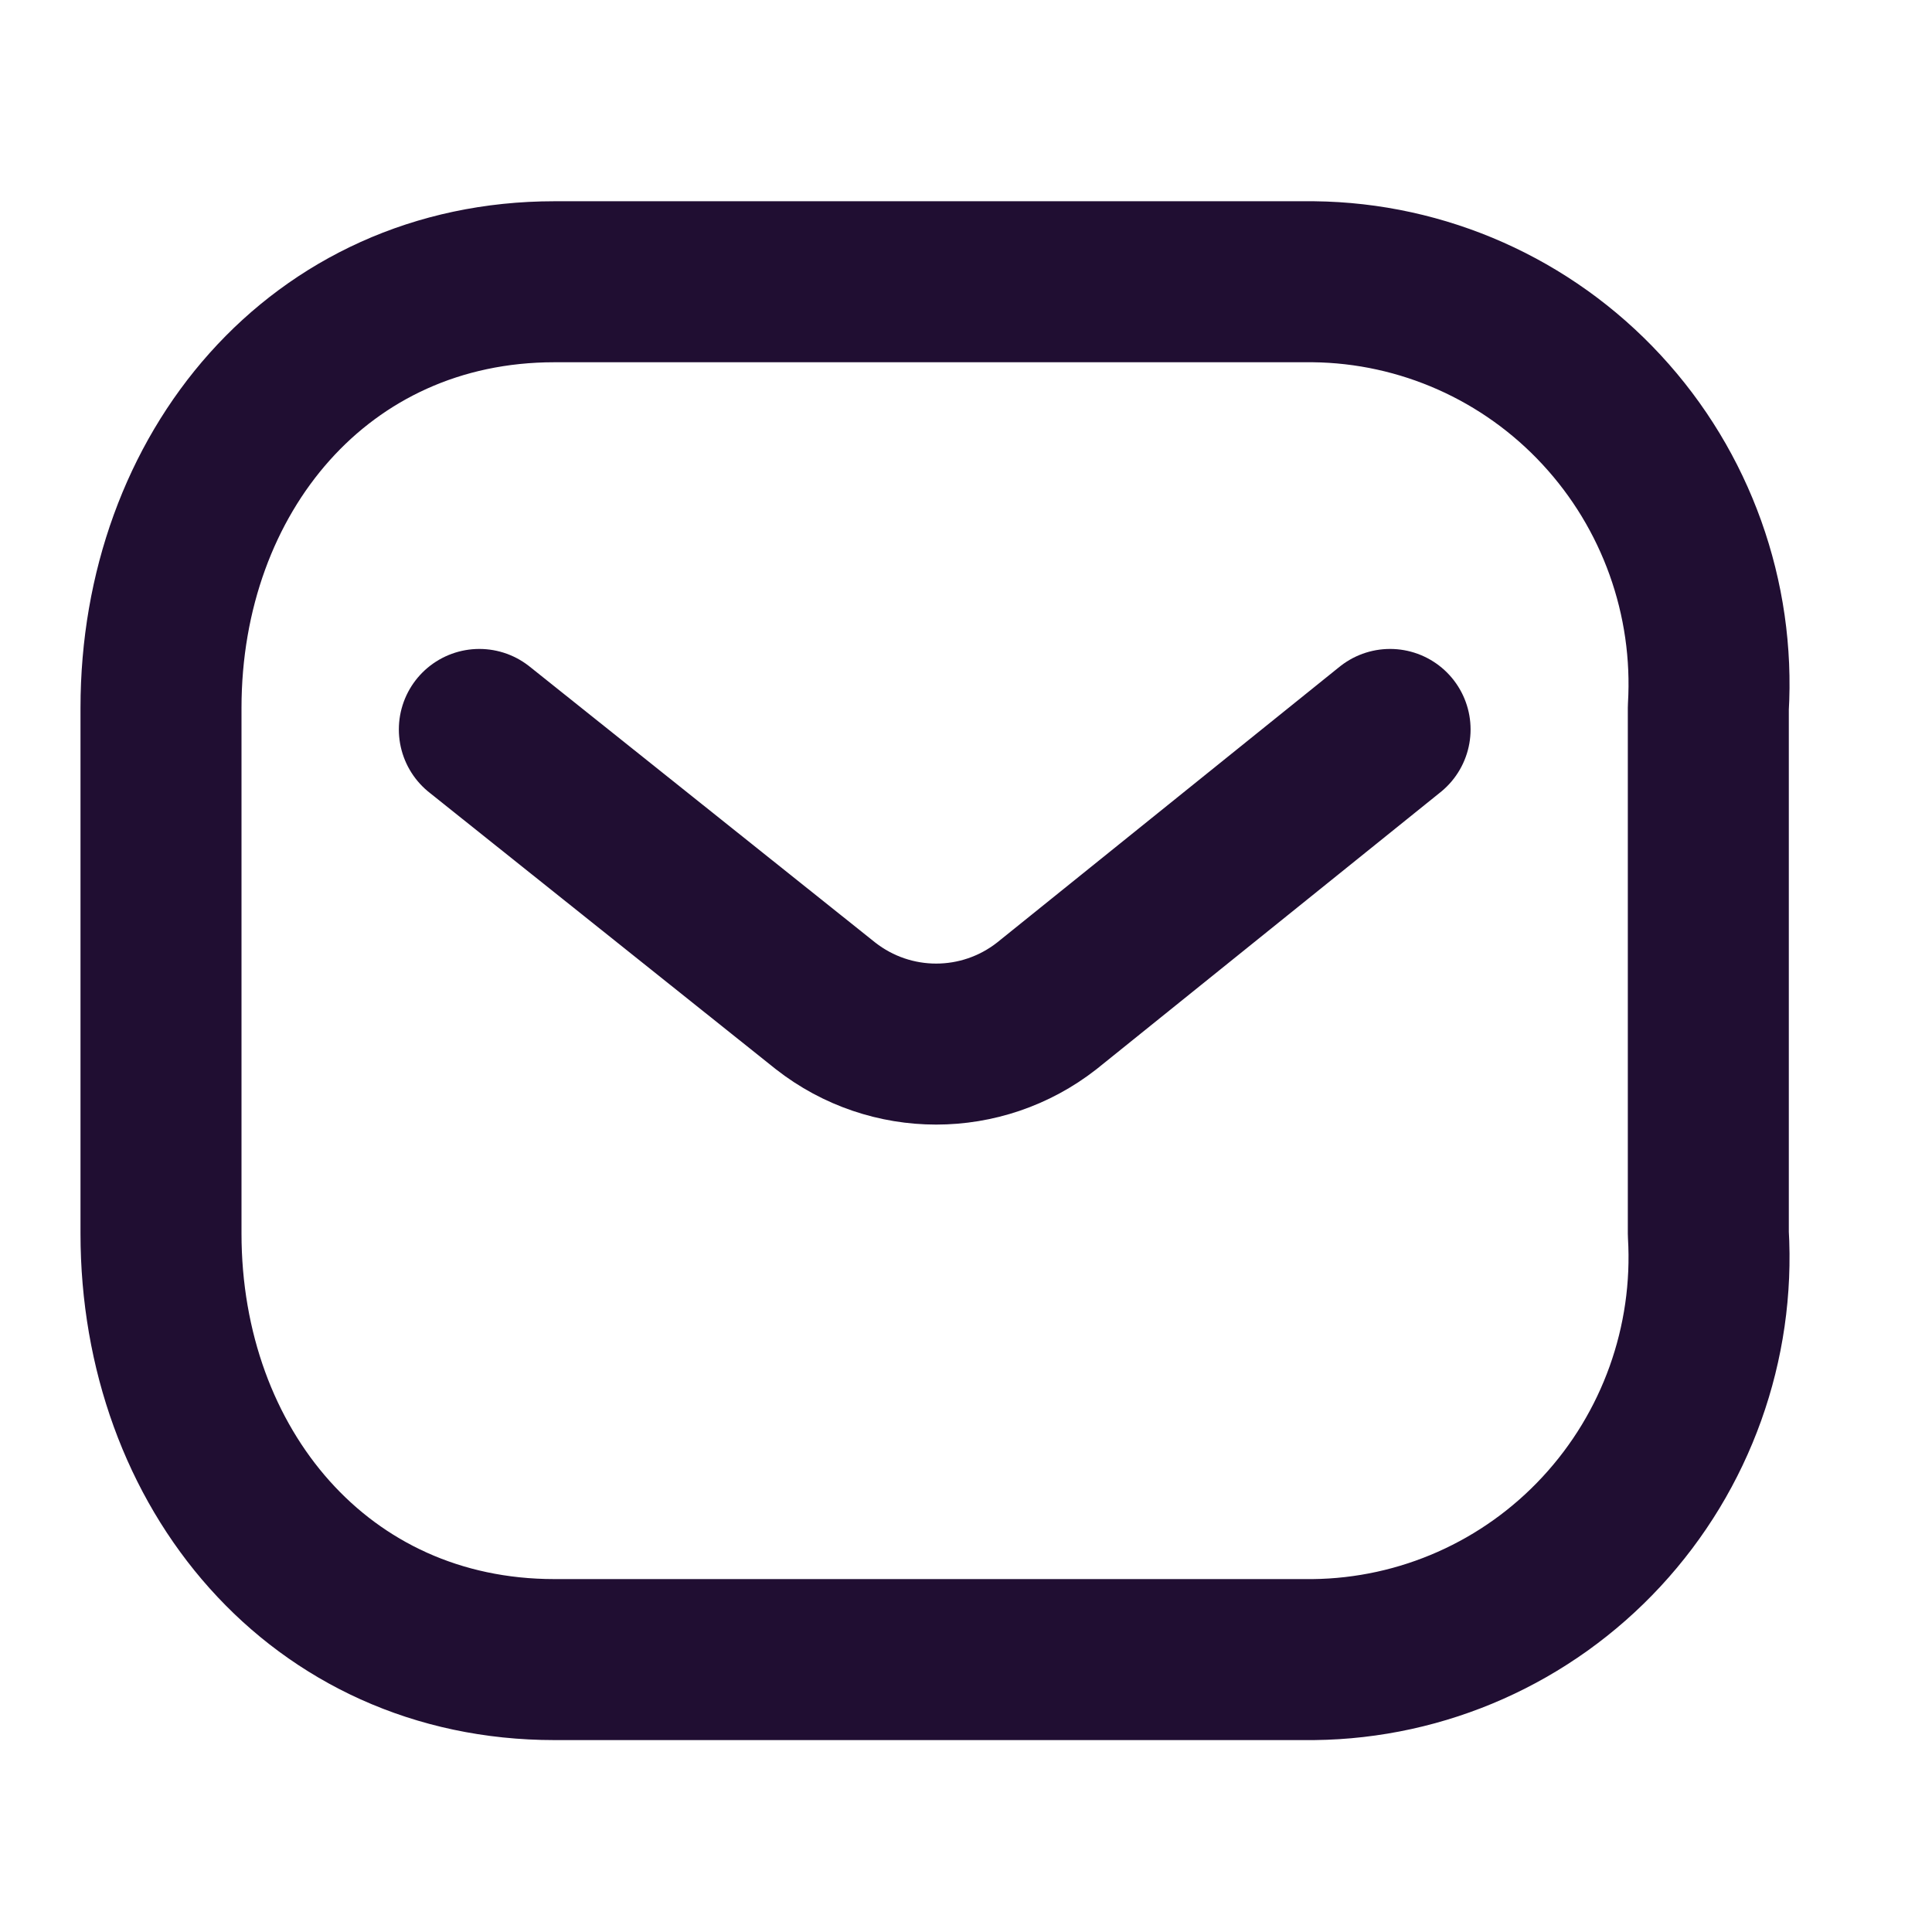
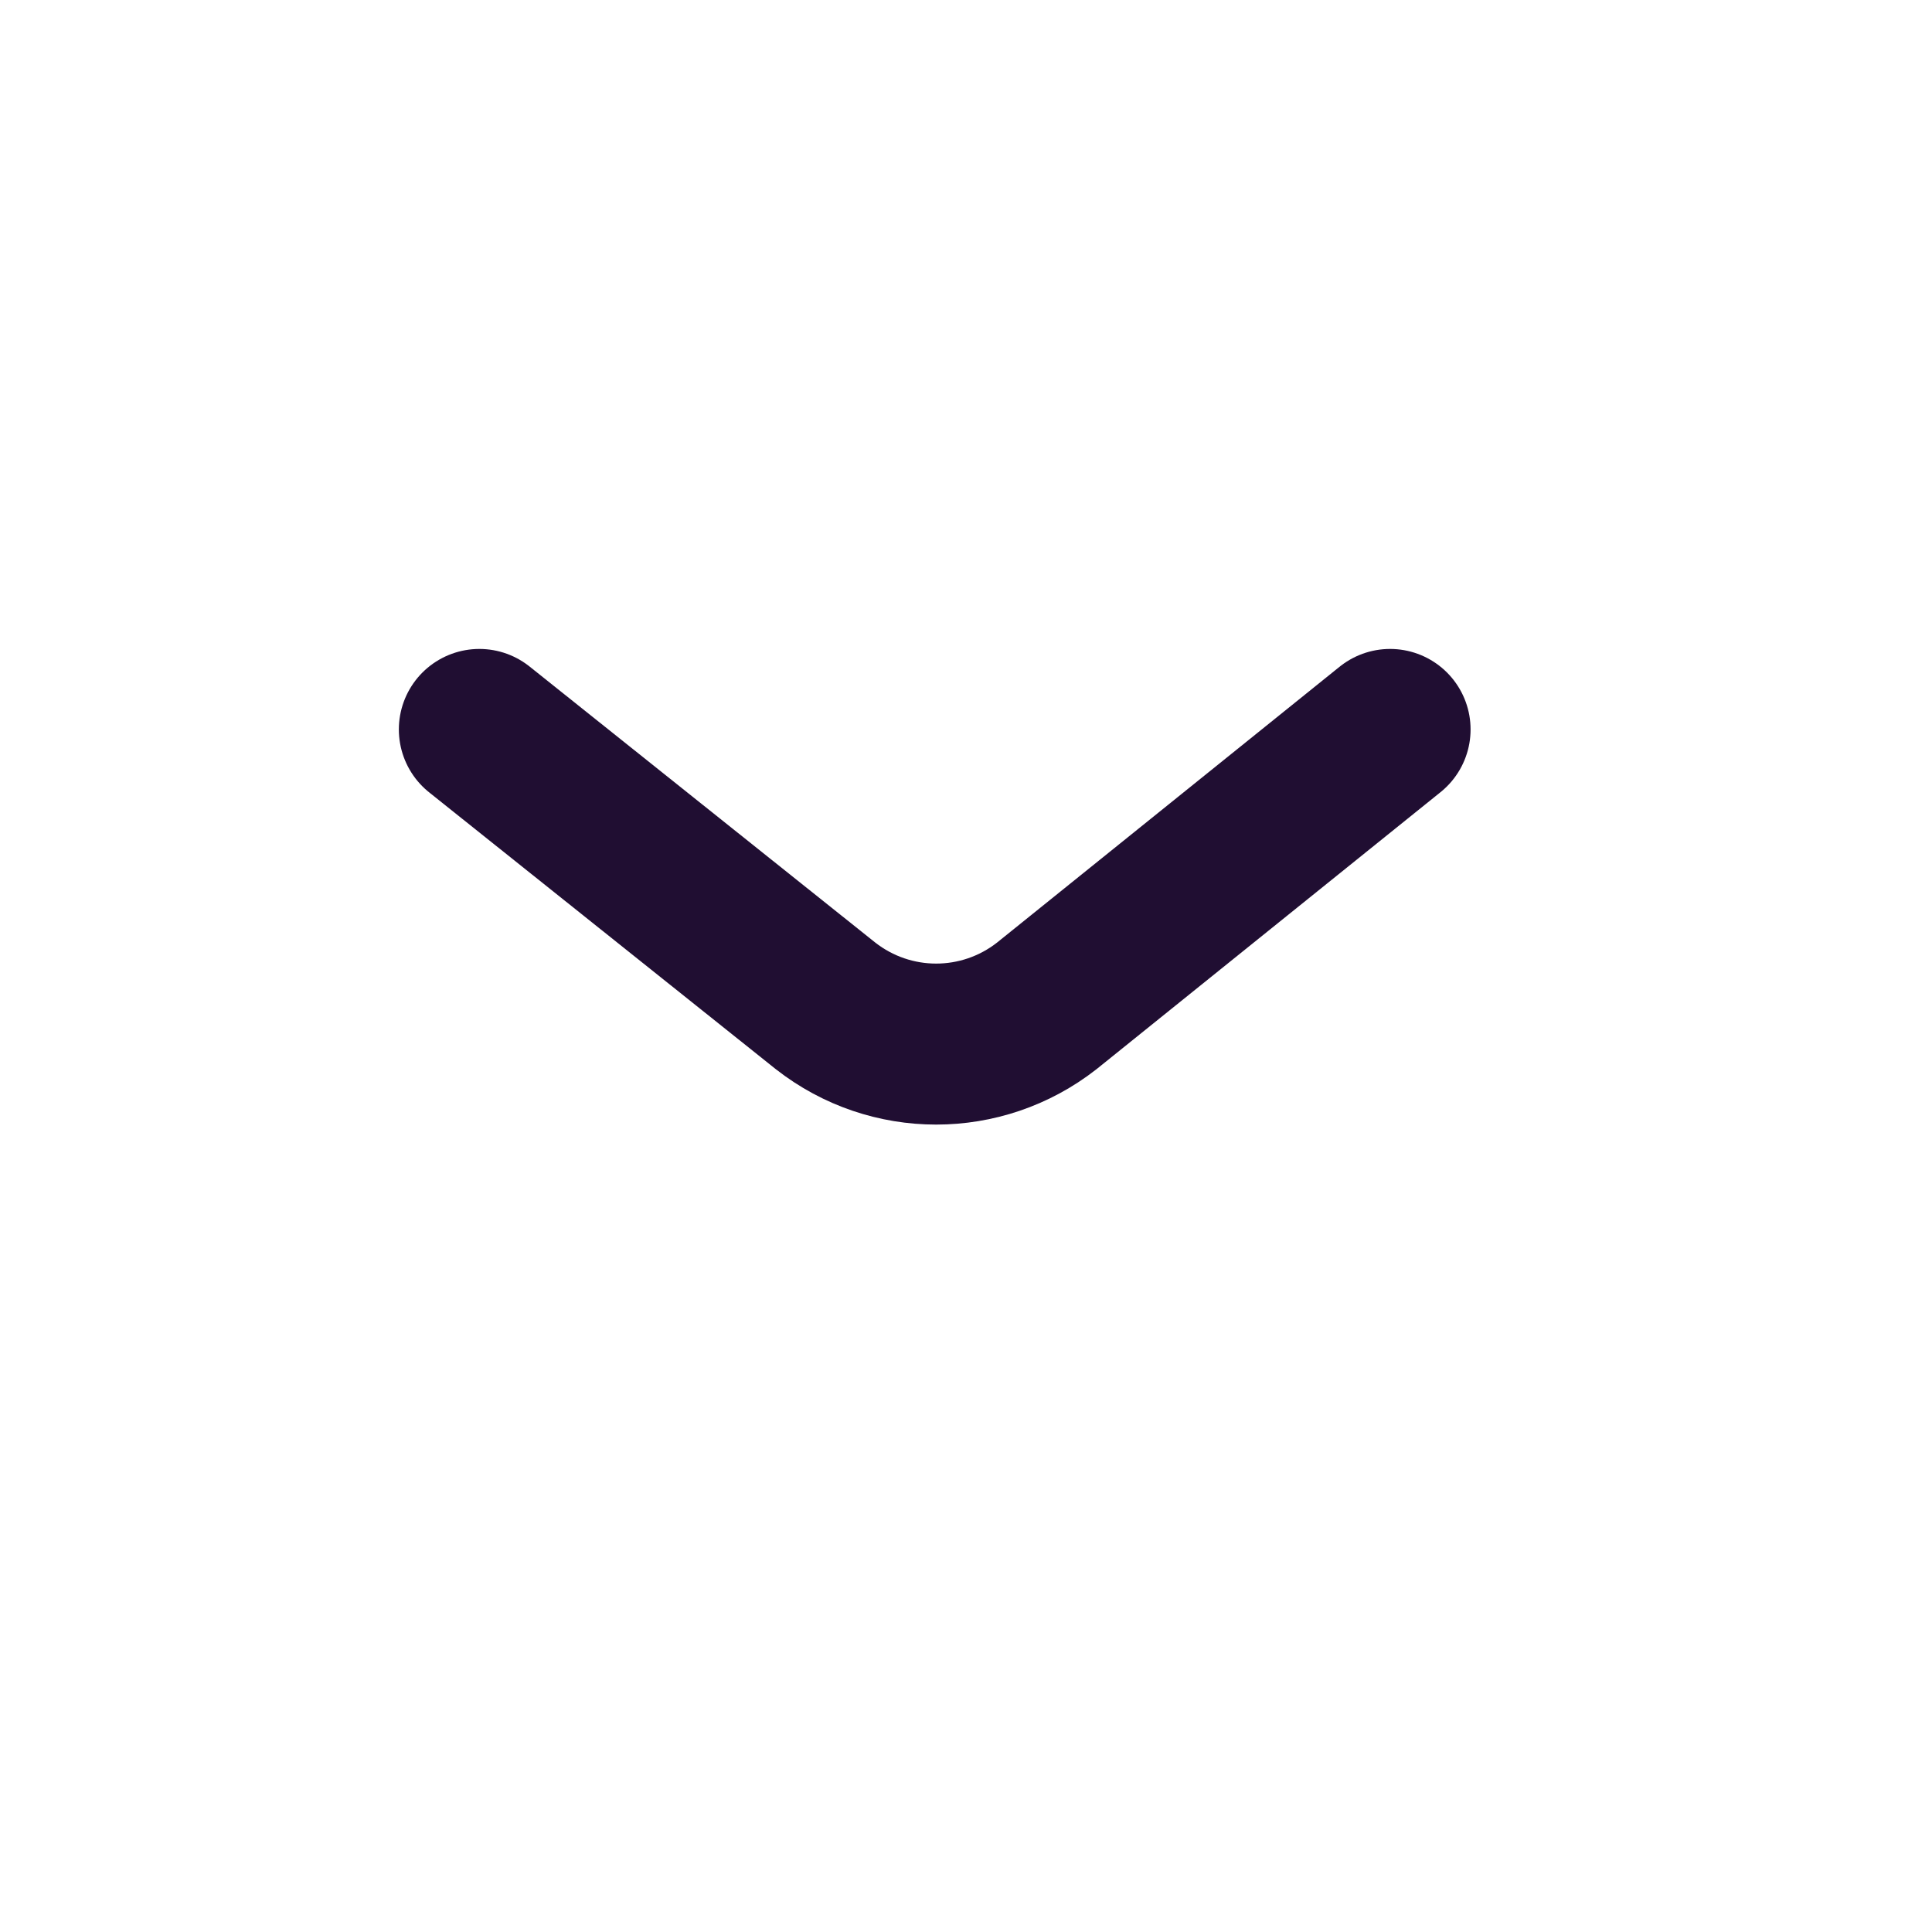
<svg xmlns="http://www.w3.org/2000/svg" width="18" height="18" viewBox="0 0 18 18" fill="none">
  <path d="M12.951 6.796L9.752 9.372C9.146 9.846 8.298 9.846 7.692 9.372L4.466 6.796" stroke="#200E32" stroke-width="1.5" stroke-linecap="round" stroke-linejoin="round" />
-   <path fill-rule="evenodd" clip-rule="evenodd" d="M5.166 2.625H12.237C13.256 2.636 14.227 3.067 14.922 3.818C15.617 4.568 15.977 5.572 15.916 6.596V11.492C15.977 12.515 15.617 13.519 14.922 14.269C14.227 15.02 13.256 15.451 12.237 15.462H5.166C2.976 15.462 1.5 13.681 1.5 11.492V6.596C1.5 4.407 2.976 2.625 5.166 2.625Z" stroke="#200E32" stroke-width="1.5" stroke-linecap="round" stroke-linejoin="round" />
</svg>